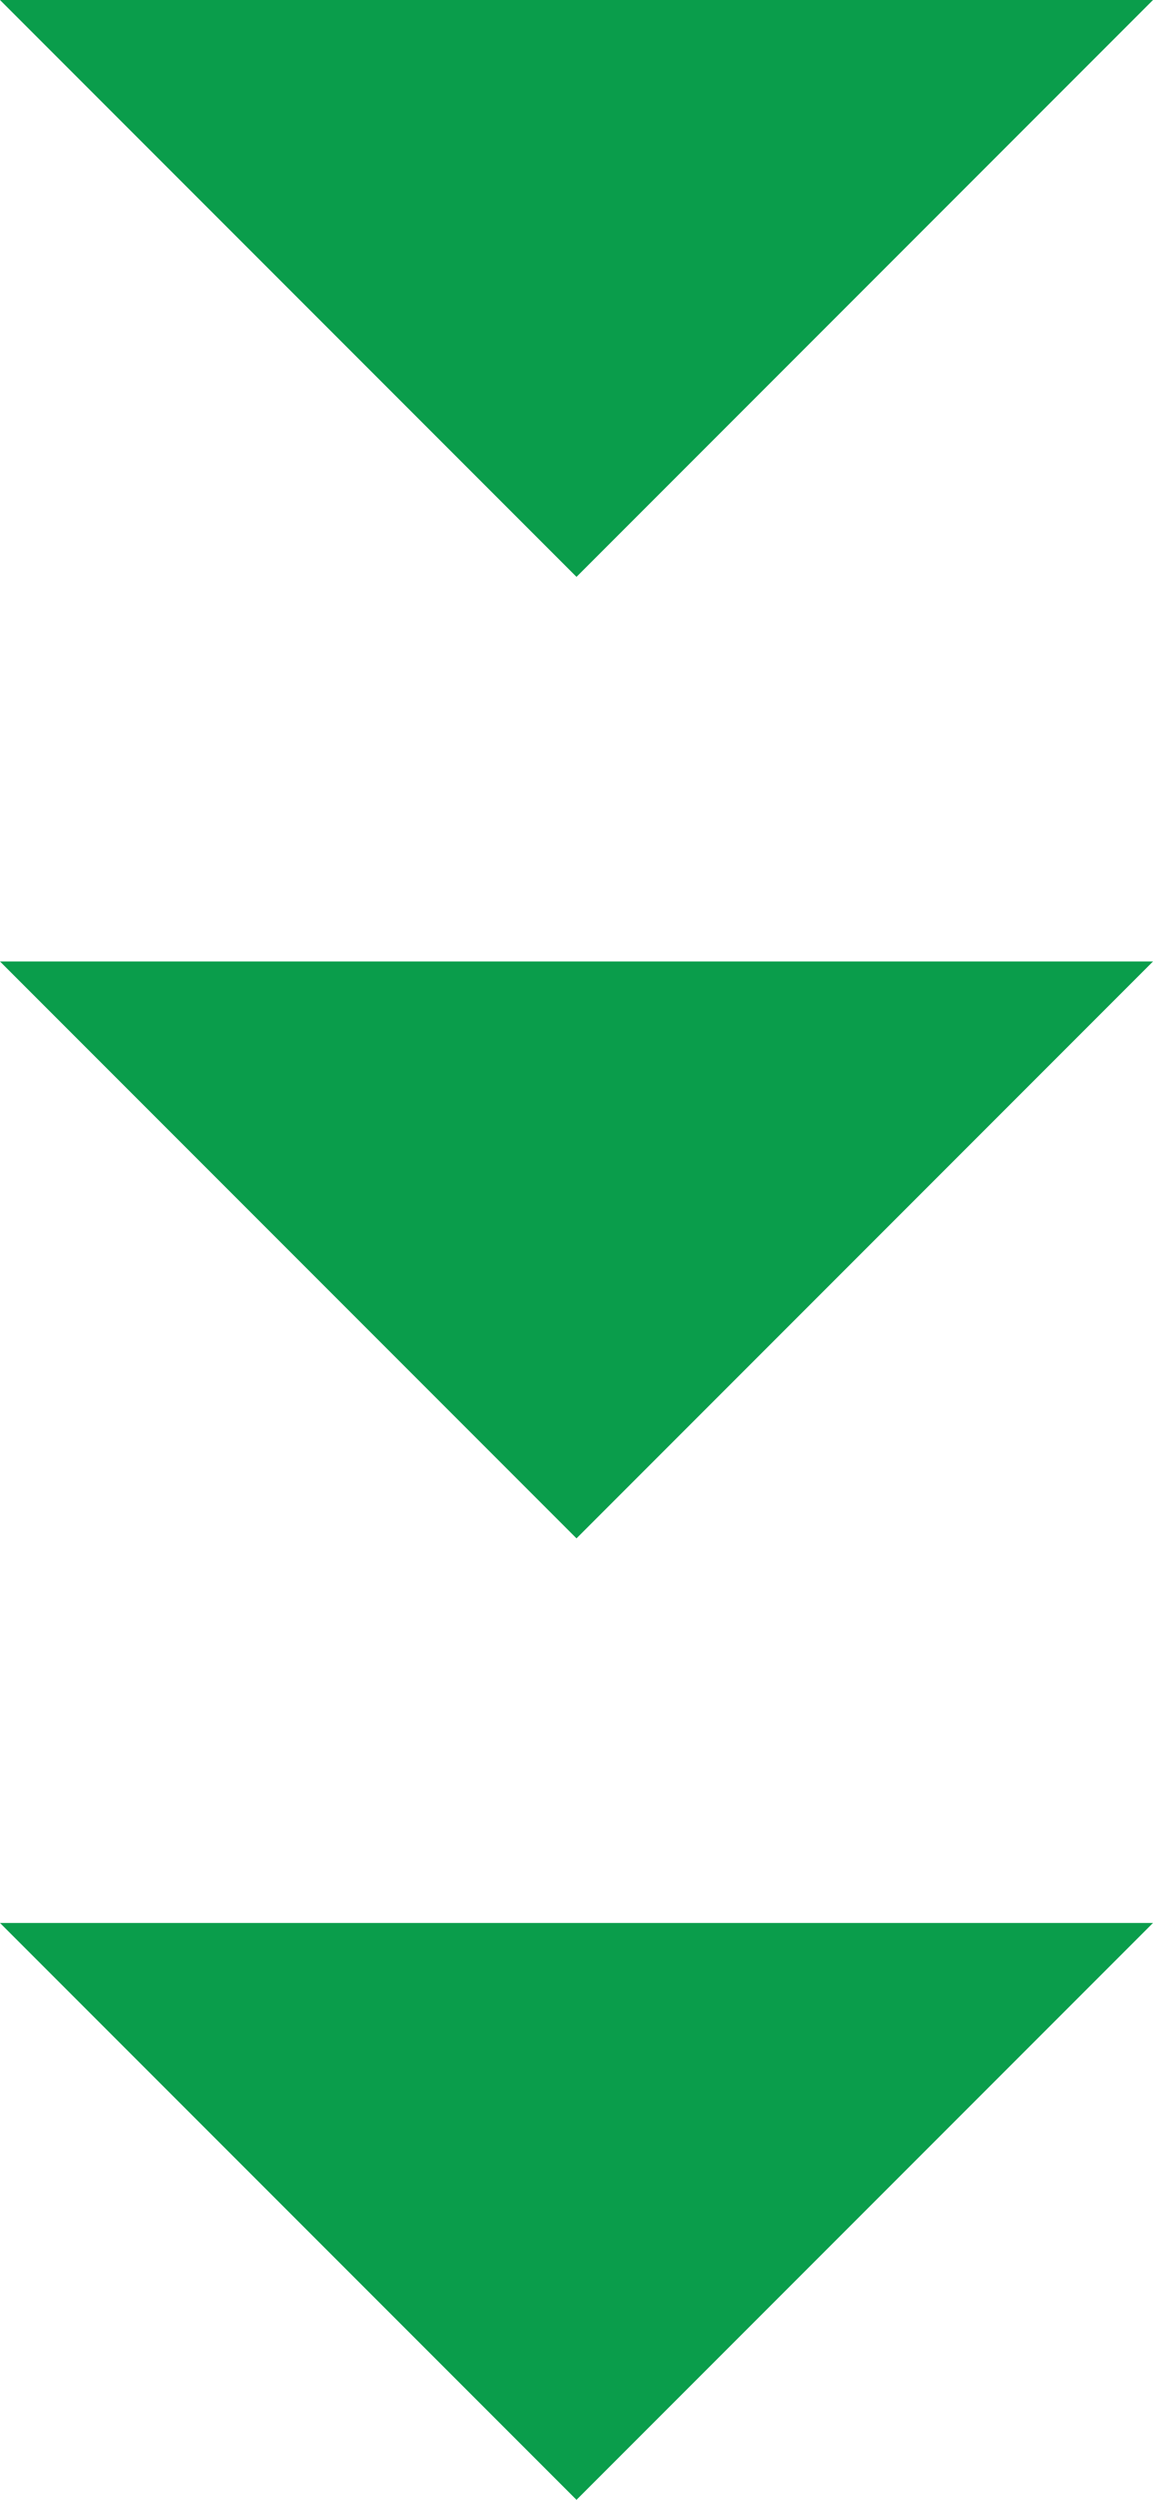
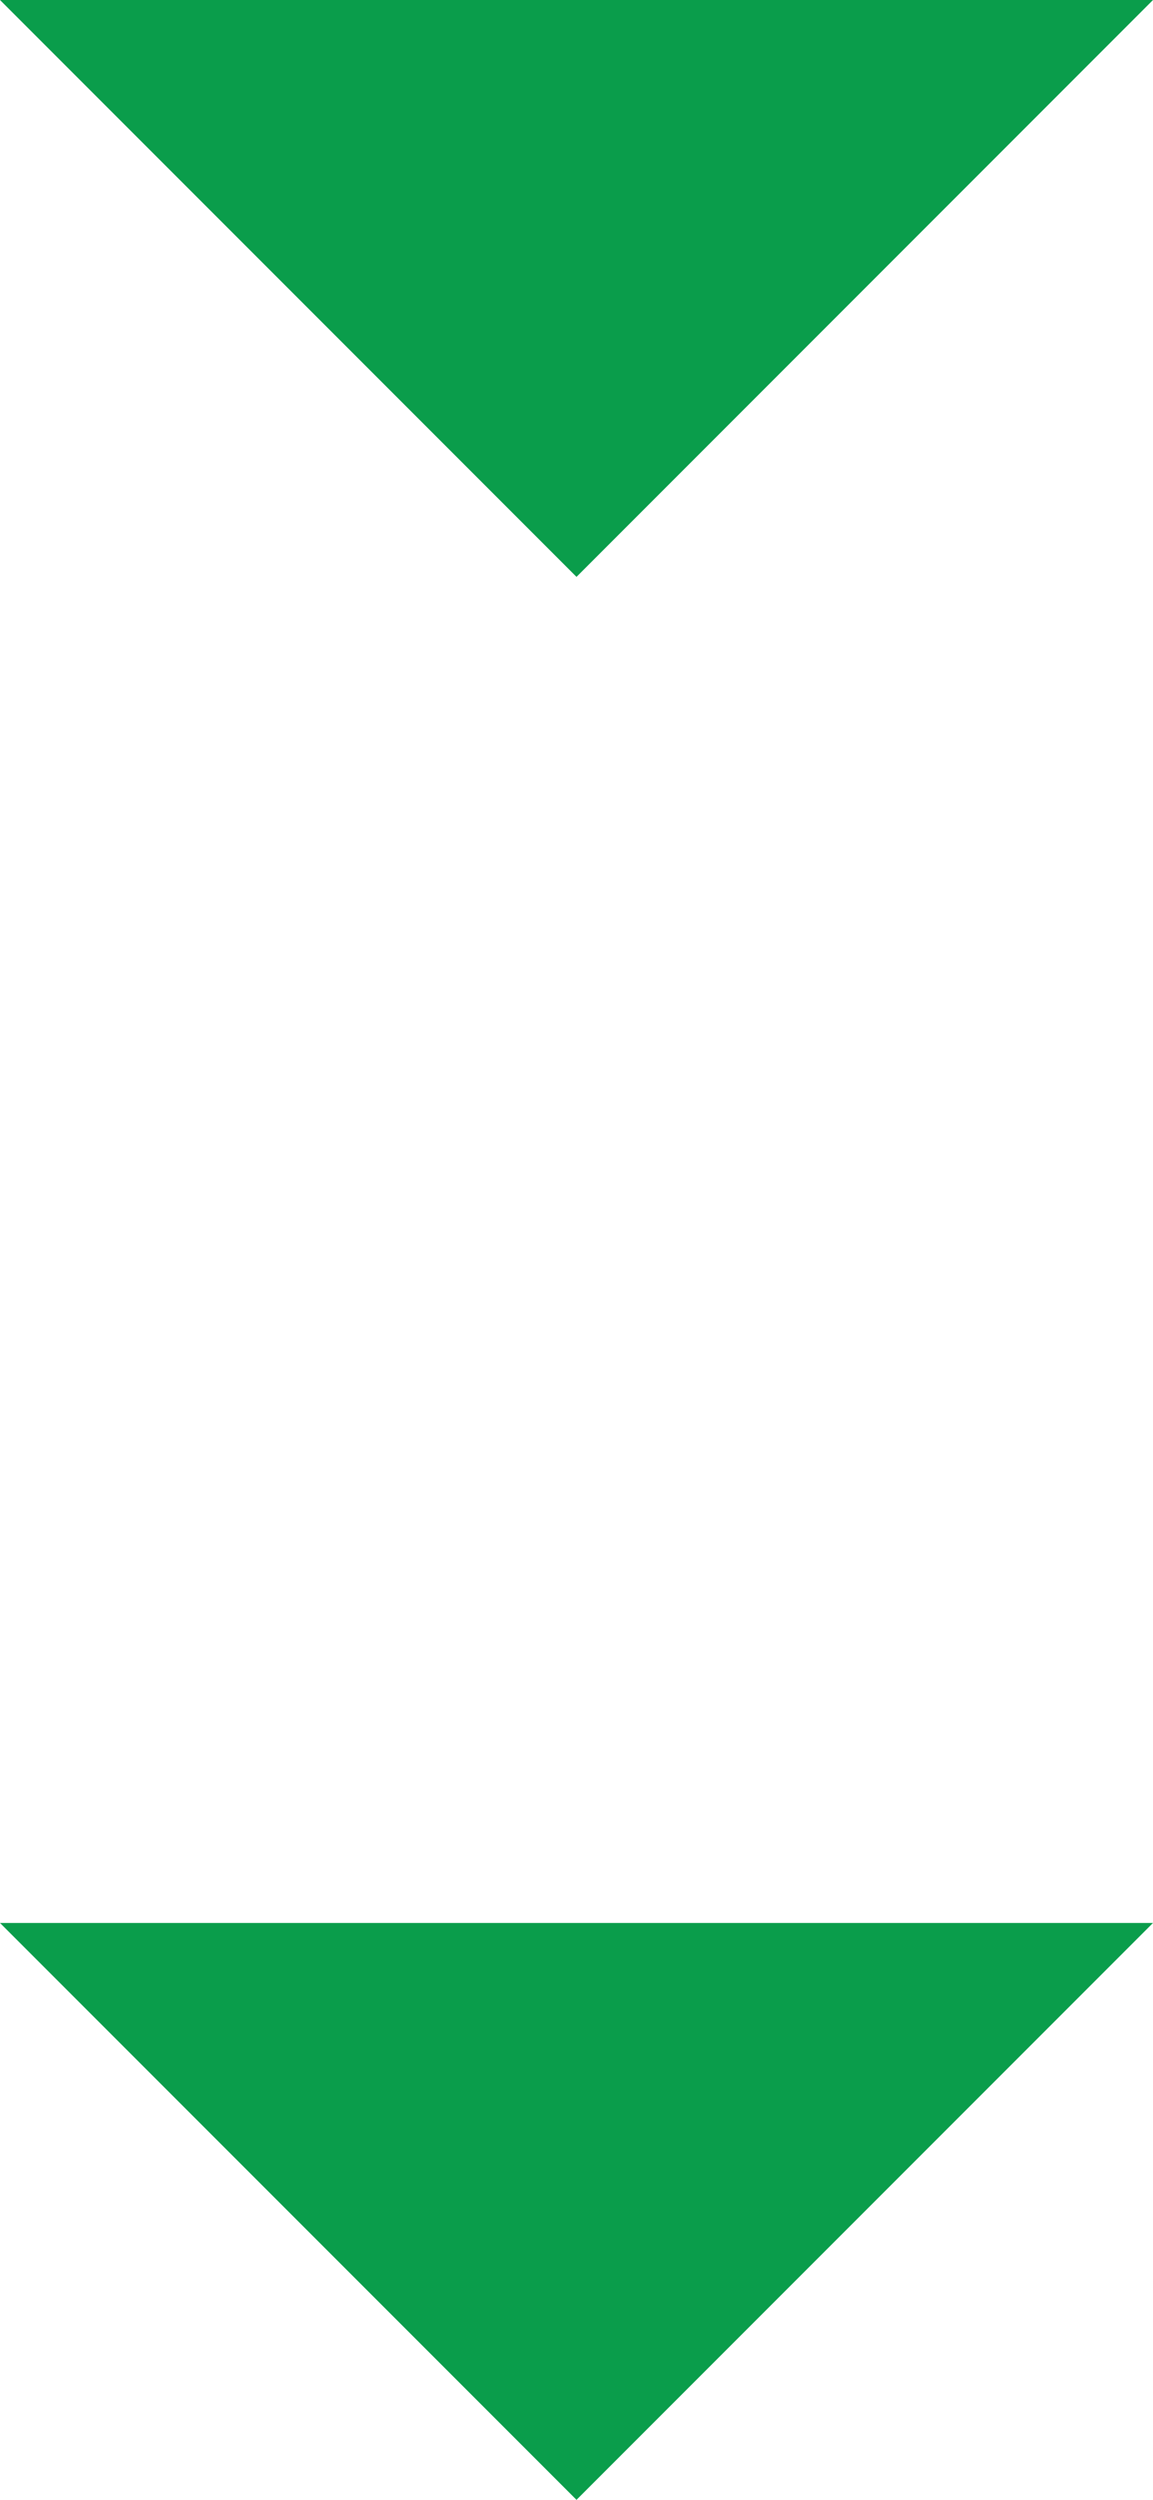
<svg xmlns="http://www.w3.org/2000/svg" width="60" height="130" viewBox="0 0 60 130">
  <g id="グループ_4172" data-name="グループ 4172" transform="translate(-690 -1621)">
    <path id="多角形_3" data-name="多角形 3" d="M30,0,60,30H0Z" transform="translate(750 1651) rotate(180)" fill="#0a9d4b" />
-     <path id="多角形_9" data-name="多角形 9" d="M30,0,60,30H0Z" transform="translate(750 1701) rotate(180)" fill="#0a9d4b" />
    <path id="多角形_10" data-name="多角形 10" d="M30,0,60,30H0Z" transform="translate(750 1751) rotate(180)" fill="#0a9d4b" />
  </g>
</svg>